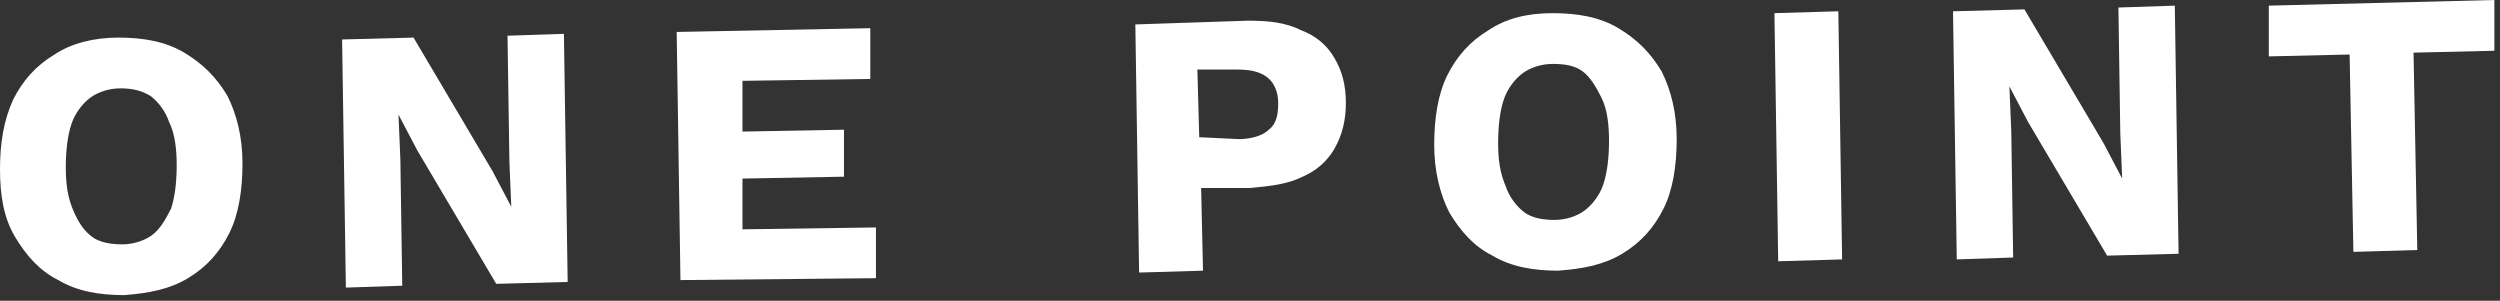
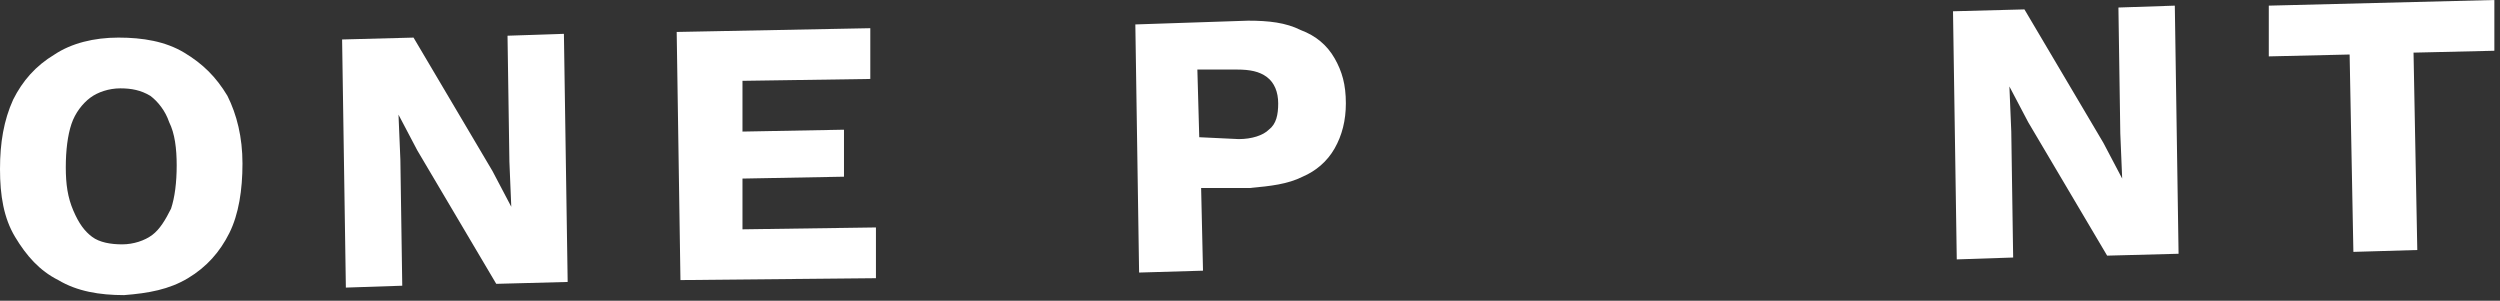
<svg xmlns="http://www.w3.org/2000/svg" width="133" height="16" viewBox="0 0 133 16" fill="none">
  <rect x="0" y="0" width="133" height="16" fill="#333333" stroke="none" />
  <path d="M6.3 2C7.6 2 8.8 2.2 9.8 2.8C10.8 3.4 11.5 4.1 12.1 5.1C12.6 6.1 12.9 7.3 12.9 8.7C12.9 10.1 12.7 11.4 12.2 12.4C11.7 13.4 11 14.2 10 14.8C9 15.4 7.9 15.6 6.6 15.7C5.3 15.7 4.1 15.5 3.1 14.9C2.1 14.4 1.4 13.6 0.8 12.6C0.2 11.6 0 10.4 0 9C0 7.6 0.2 6.4 0.7 5.3C1.2 4.3 1.9 3.5 2.9 2.9C3.8 2.3 5 2 6.3 2ZM6.4 4.7C5.8 4.7 5.2 4.9 4.8 5.2C4.4 5.5 4 6 3.8 6.6C3.6 7.2 3.5 8 3.5 8.9C3.5 9.8 3.6 10.5 3.9 11.2C4.2 11.9 4.5 12.3 4.9 12.6C5.3 12.9 5.9 13 6.5 13C7.1 13 7.7 12.8 8.1 12.5C8.5 12.2 8.8 11.7 9.1 11.1C9.3 10.5 9.4 9.7 9.4 8.8C9.4 7.9 9.3 7.1 9 6.5C8.8 5.9 8.4 5.4 8 5.1C7.5 4.8 7 4.7 6.4 4.7Z" fill="white" />
  <path d="M30 1.8L30.2 15L26.4 15.1L22.2 8L21.2 6.1L21.3 8.5L21.4 15.2L18.4 15.3L18.2 2.1L22 2L26.2 9.1L27.2 11L27.1 8.6L27 1.9L30 1.8Z" fill="white" />
  <path d="M36.2 14.9L36 1.7L46.3 1.5V4.2L39.5 4.3V7L44.9 6.9V9.4L39.5 9.5V12.2L46.6 12.1V14.8L36.2 14.9Z" fill="white" />
  <path d="M66.4 1.1C67.5 1.1 68.4 1.2 69.2 1.6C70 1.9 70.6 2.4 71 3.1C71.4 3.8 71.6 4.5 71.6 5.5C71.6 6.4 71.4 7.2 71 7.9C70.6 8.6 70 9.1 69.3 9.4C68.5 9.8 67.6 9.9 66.5 10H63.9L64 14.4L60.6 14.5L60.4 1.3L66.4 1.1ZM65.9 7.4C66.6 7.4 67.2 7.2 67.5 6.9C67.9 6.6 68 6.1 68 5.5C68 4.9 67.8 4.4 67.4 4.1C67 3.8 66.5 3.7 65.8 3.7H63.7L63.8 7.3L65.9 7.4Z" fill="white" />
-   <path d="M82.6 0.7C83.9 0.7 85.1 0.9 86.1 1.5C87.1 2.1 87.8 2.8 88.4 3.8C88.9 4.8 89.2 6 89.2 7.4C89.2 8.8 89 10.1 88.5 11.1C88 12.1 87.3 12.9 86.3 13.5C85.3 14.1 84.2 14.3 82.9 14.4C81.6 14.4 80.4 14.2 79.4 13.6C78.4 13.1 77.7 12.3 77.1 11.3C76.6 10.3 76.3 9.1 76.3 7.7C76.3 6.3 76.5 5 77 4C77.5 3 78.2 2.2 79.2 1.6C80.1 1 81.2 0.7 82.6 0.7ZM82.6 3.4C82 3.4 81.4 3.6 81 3.9C80.6 4.2 80.2 4.7 80 5.3C79.8 5.9 79.7 6.7 79.7 7.6C79.7 8.5 79.8 9.2 80.1 9.9C80.3 10.5 80.7 11 81.1 11.3C81.5 11.6 82.1 11.7 82.7 11.7C83.3 11.7 83.9 11.5 84.3 11.2C84.7 10.9 85.1 10.4 85.3 9.8C85.5 9.2 85.6 8.4 85.6 7.5C85.6 6.6 85.5 5.8 85.2 5.2C84.9 4.6 84.6 4.1 84.2 3.8C83.8 3.5 83.3 3.4 82.6 3.4Z" fill="white" />
-   <path d="M97.8 0.6L98 13.8L94.6 13.9L94.4 0.7L97.8 0.6Z" fill="white" />
  <path d="M115.7 0.3L115.9 13.5L112.1 13.6L107.9 6.5L106.9 4.6L107 7L107.1 13.7L104.1 13.8L103.9 0.6L107.7 0.5L111.9 7.6L112.9 9.5L112.8 7.1L112.7 0.4L115.7 0.3Z" fill="white" />
  <path d="M132.7 0V2.7L128.4 2.8L128.6 13.3L125.2 13.4L125 2.9L120.7 3V0.3L132.7 0Z" fill="white" />
</svg>